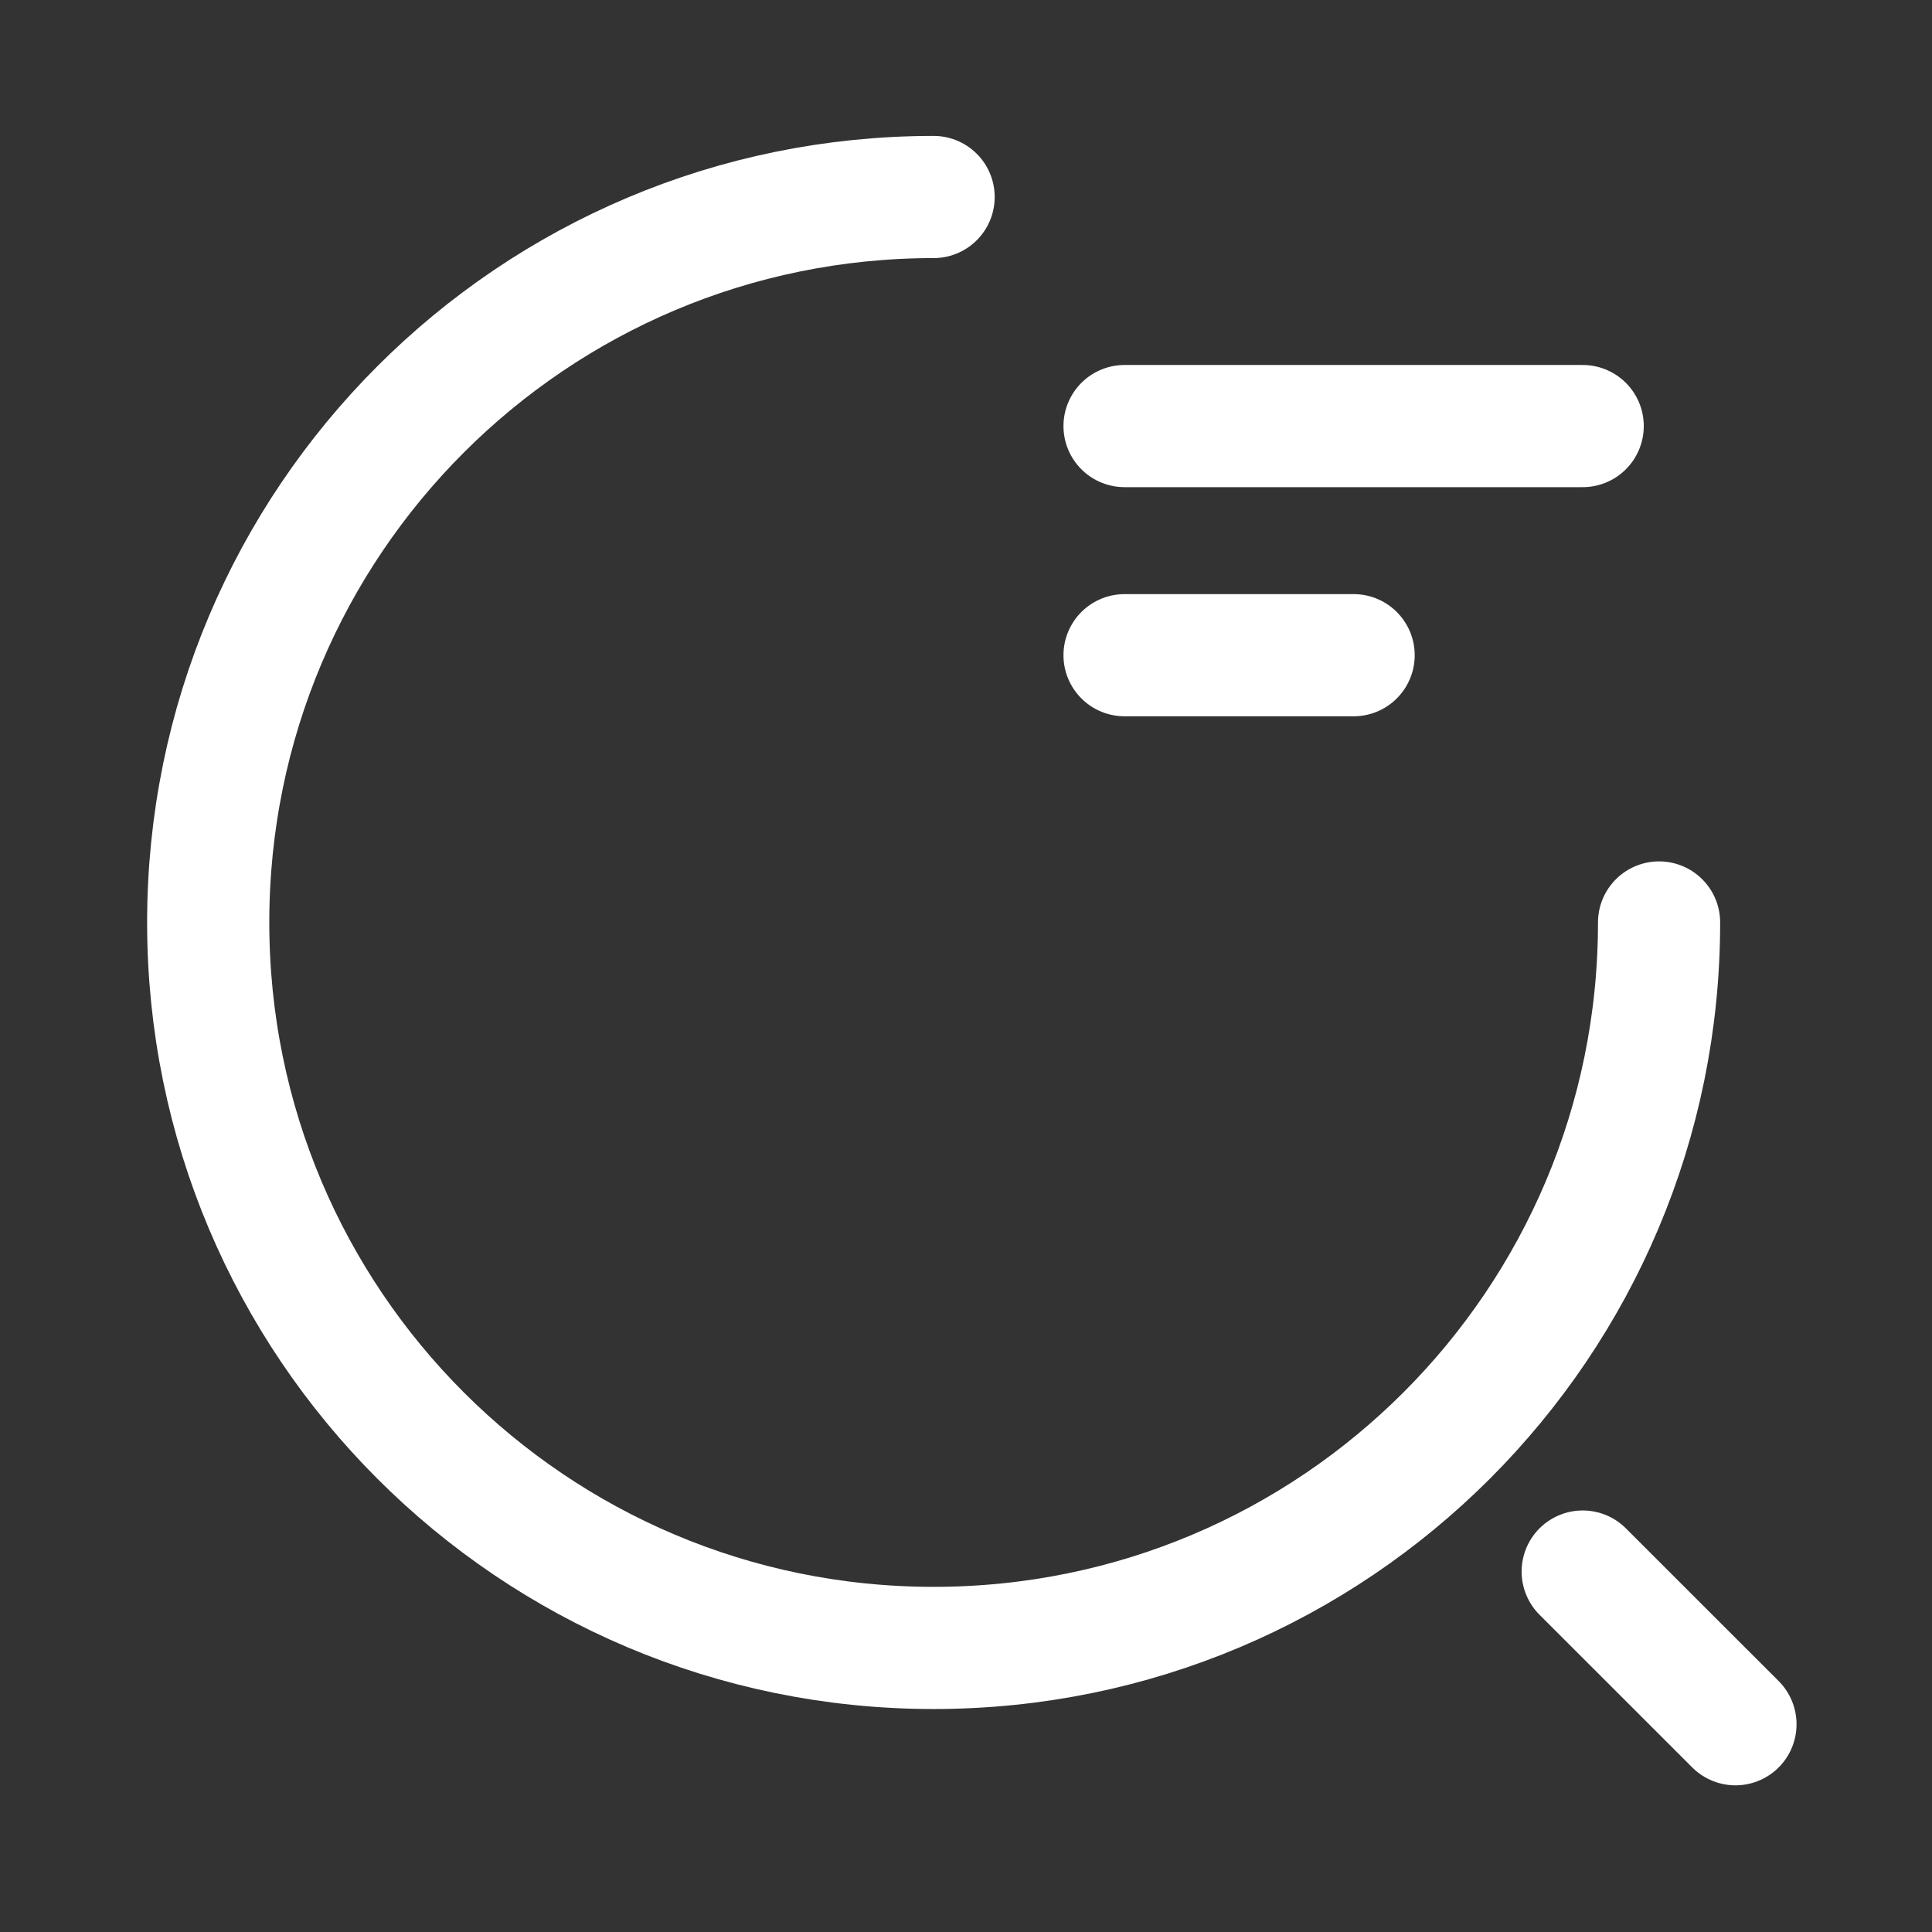
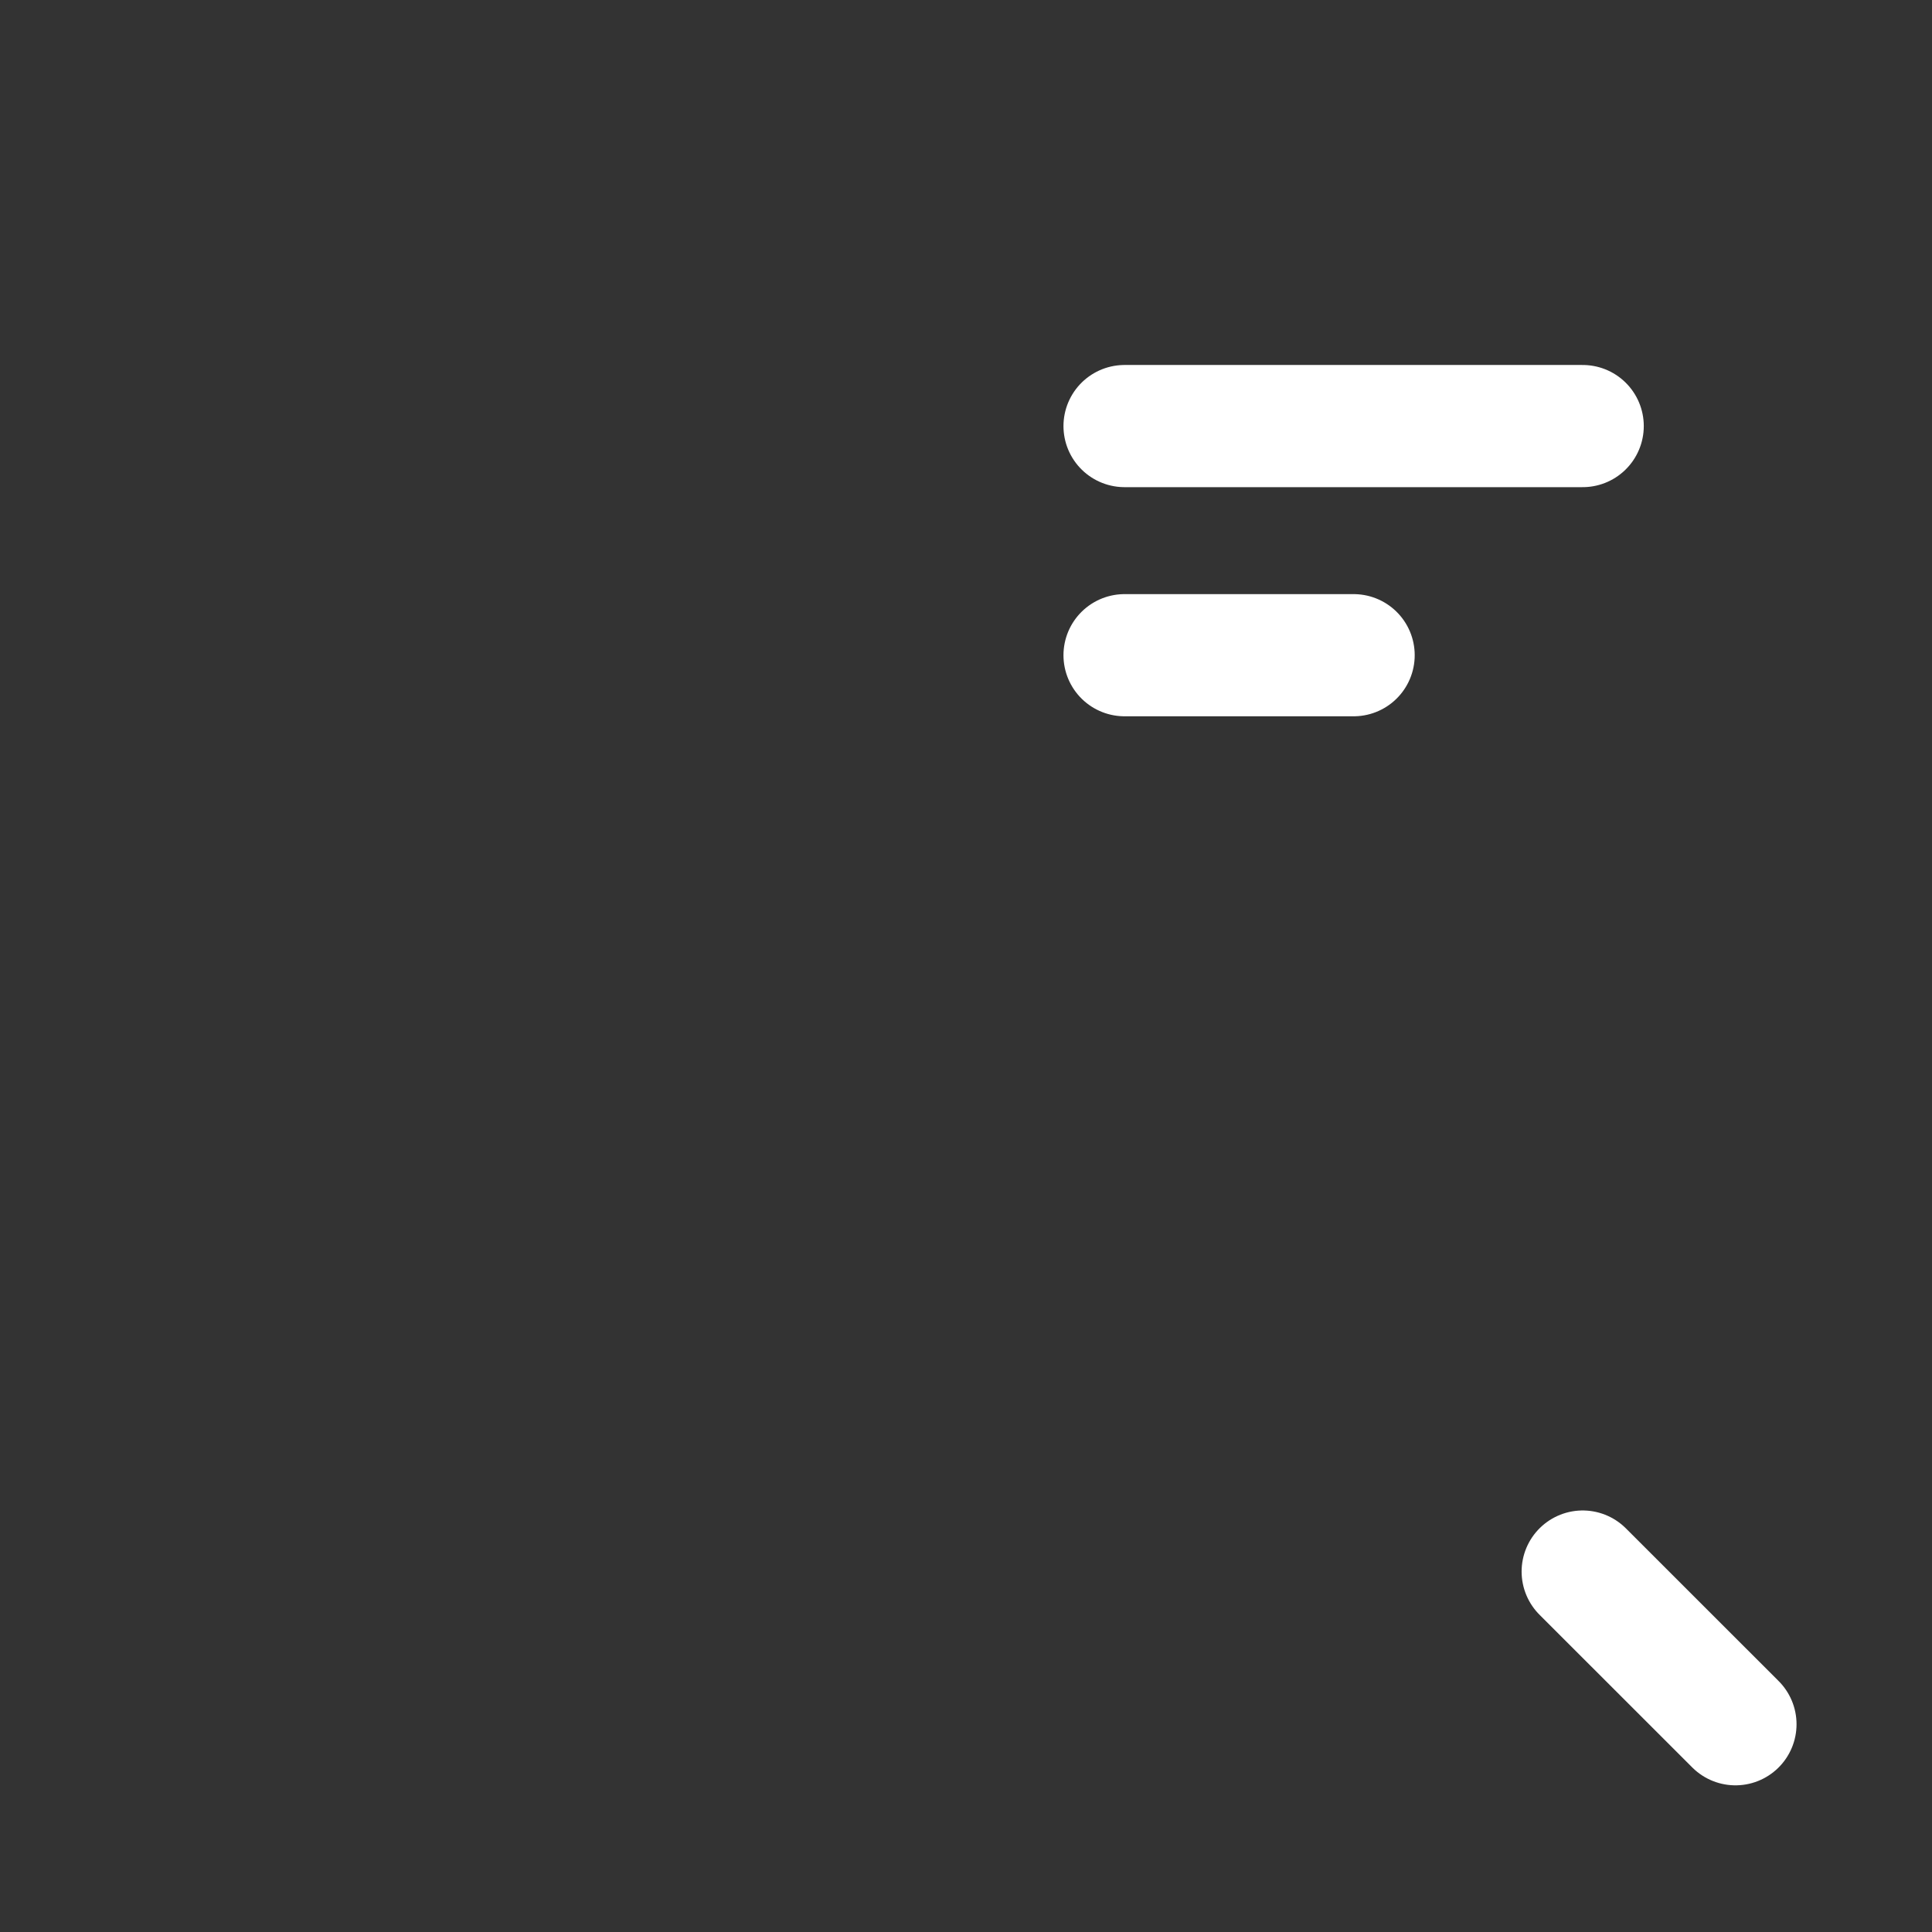
<svg xmlns="http://www.w3.org/2000/svg" width="30" height="30" viewBox="0 0 30 30" fill="none">
  <rect x="0" y="0" width="30" height="30" fill="#333333" stroke="none" />
  <path d="M17.462 6.616H24.576" stroke="white" stroke-width="1.897" stroke-linecap="round" stroke-linejoin="round" />
  <path d="M17.462 10.174H21.019" stroke="white" stroke-width="1.897" stroke-linecap="round" stroke-linejoin="round" />
-   <path d="M25.762 14.324C25.762 20.549 20.723 25.589 14.497 25.589C8.272 25.589 3.233 20.549 3.233 14.324C3.233 8.099 8.272 3.059 14.497 3.059" stroke="white" stroke-width="1.897" stroke-linecap="round" stroke-linejoin="round" />
  <path d="M26.948 26.774L24.576 24.403" stroke="white" stroke-width="1.897" stroke-linecap="round" stroke-linejoin="round" />
</svg>